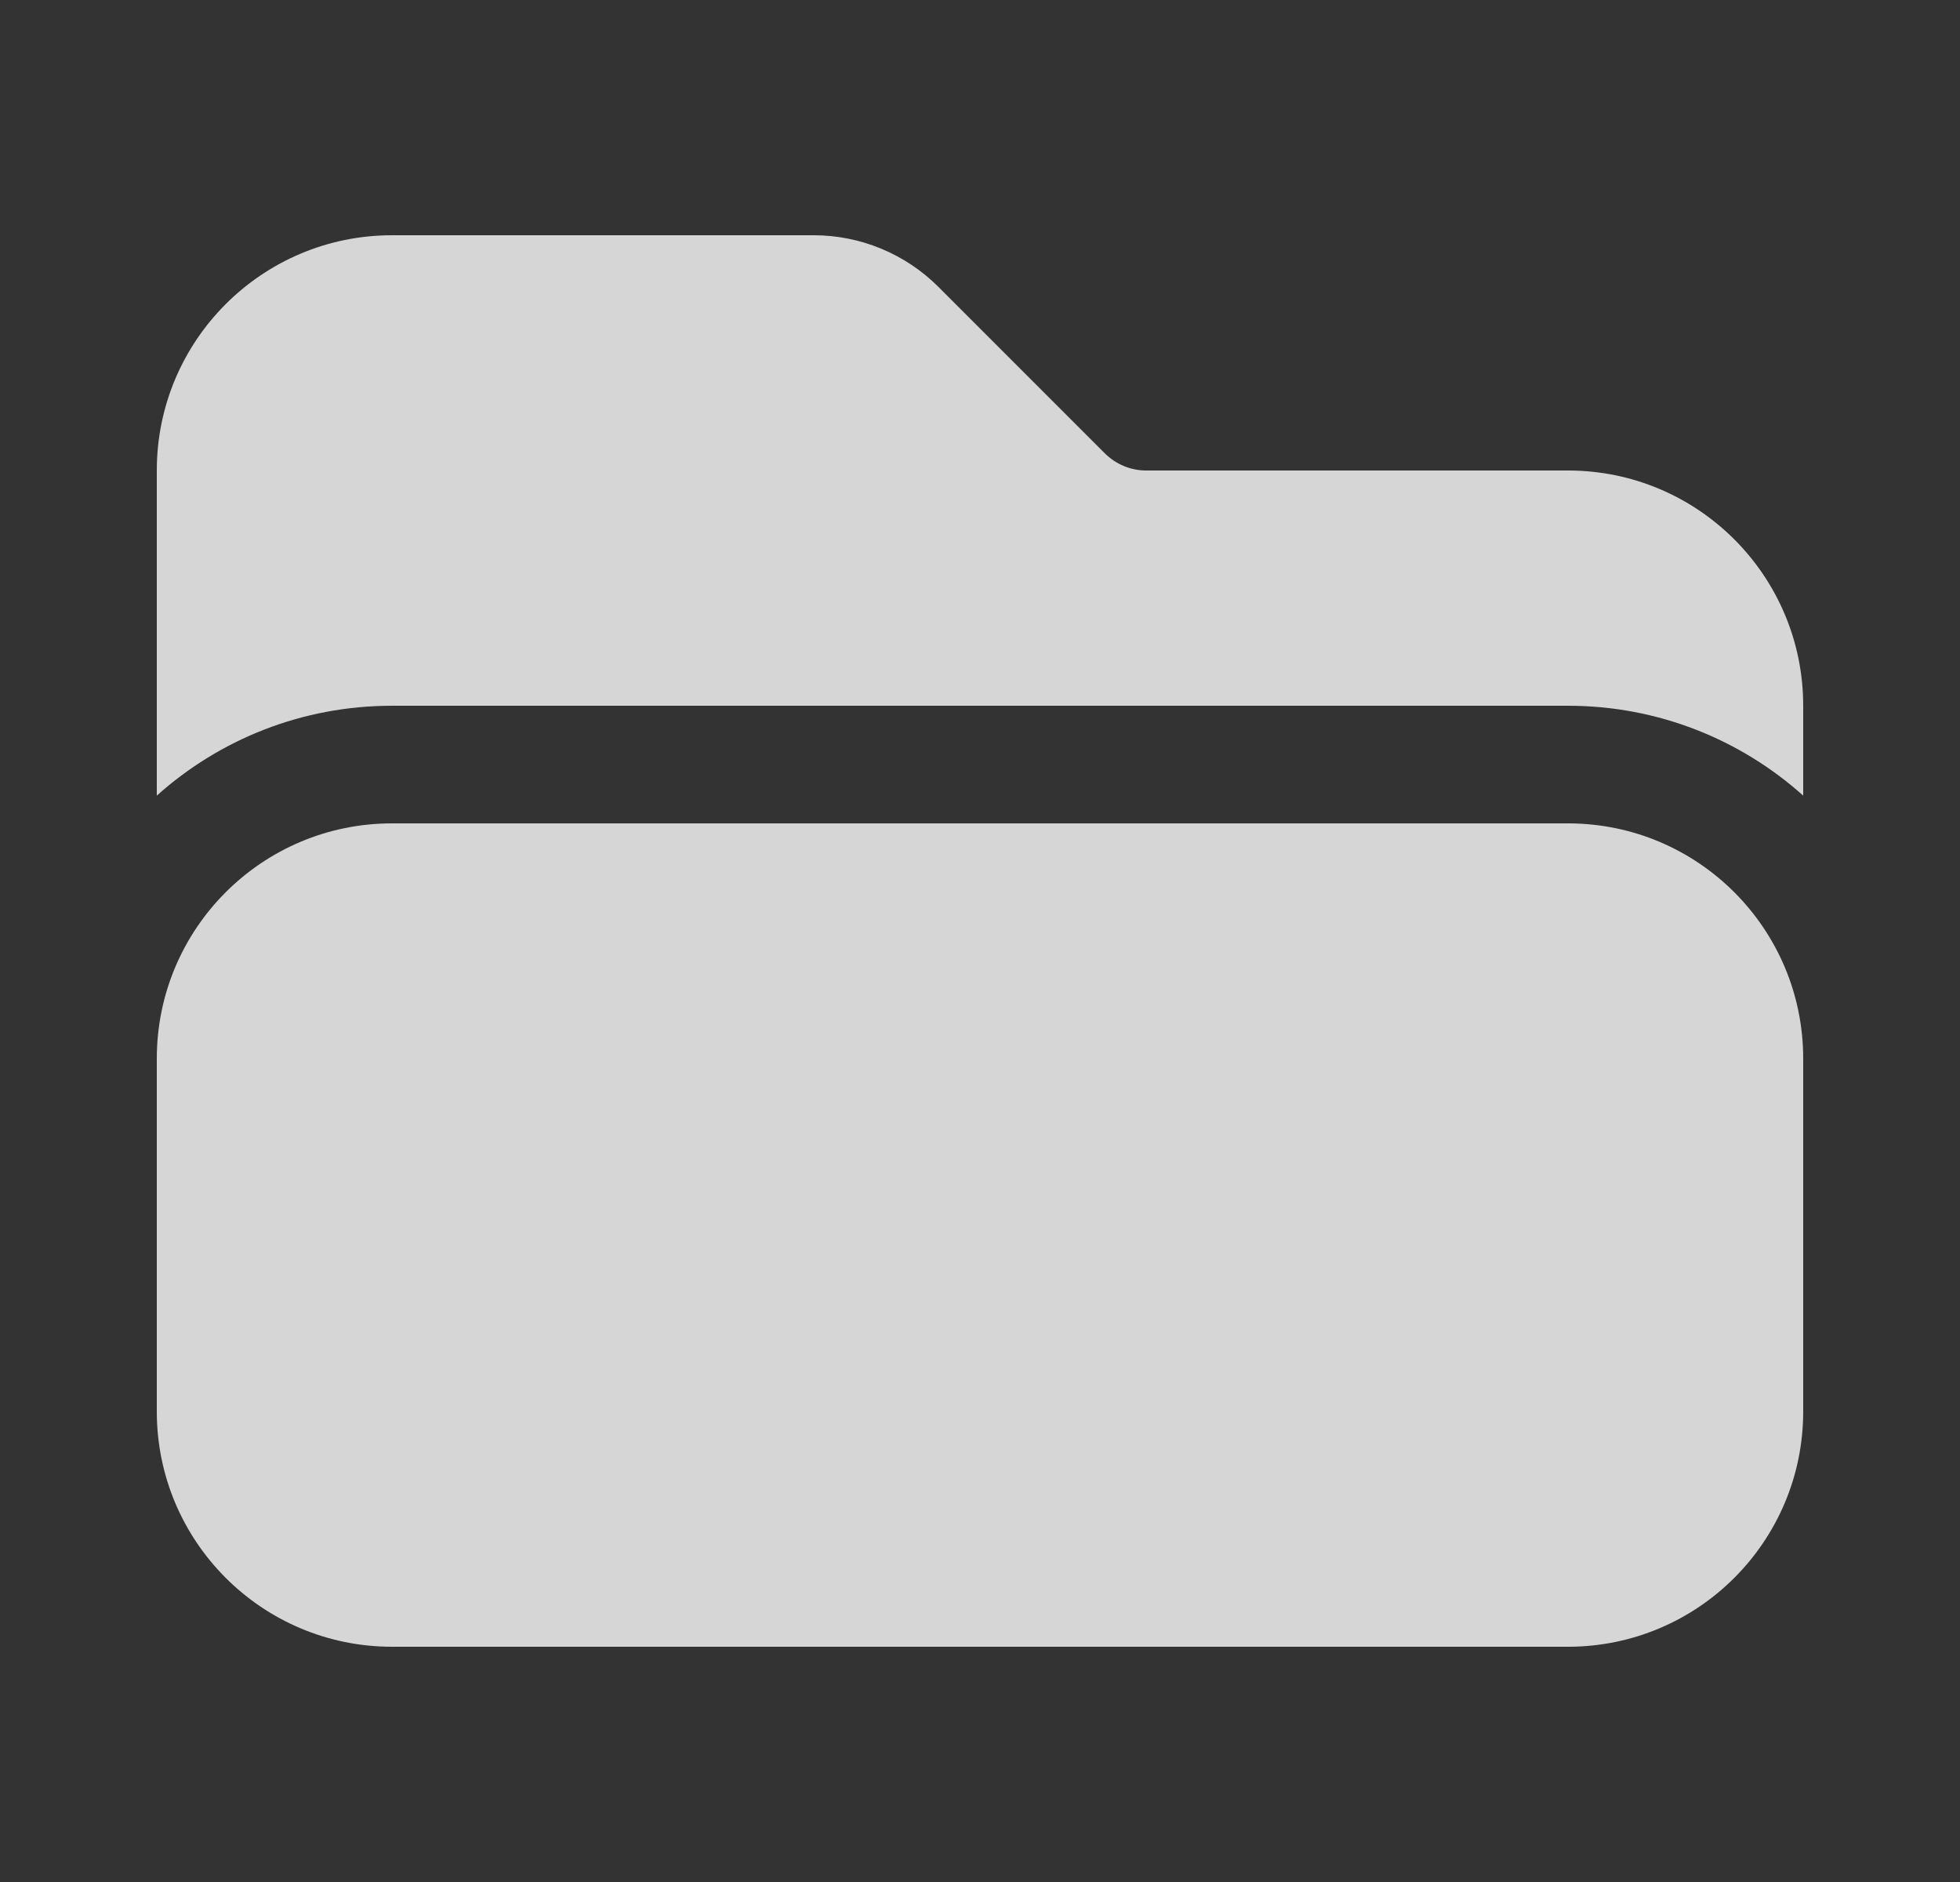
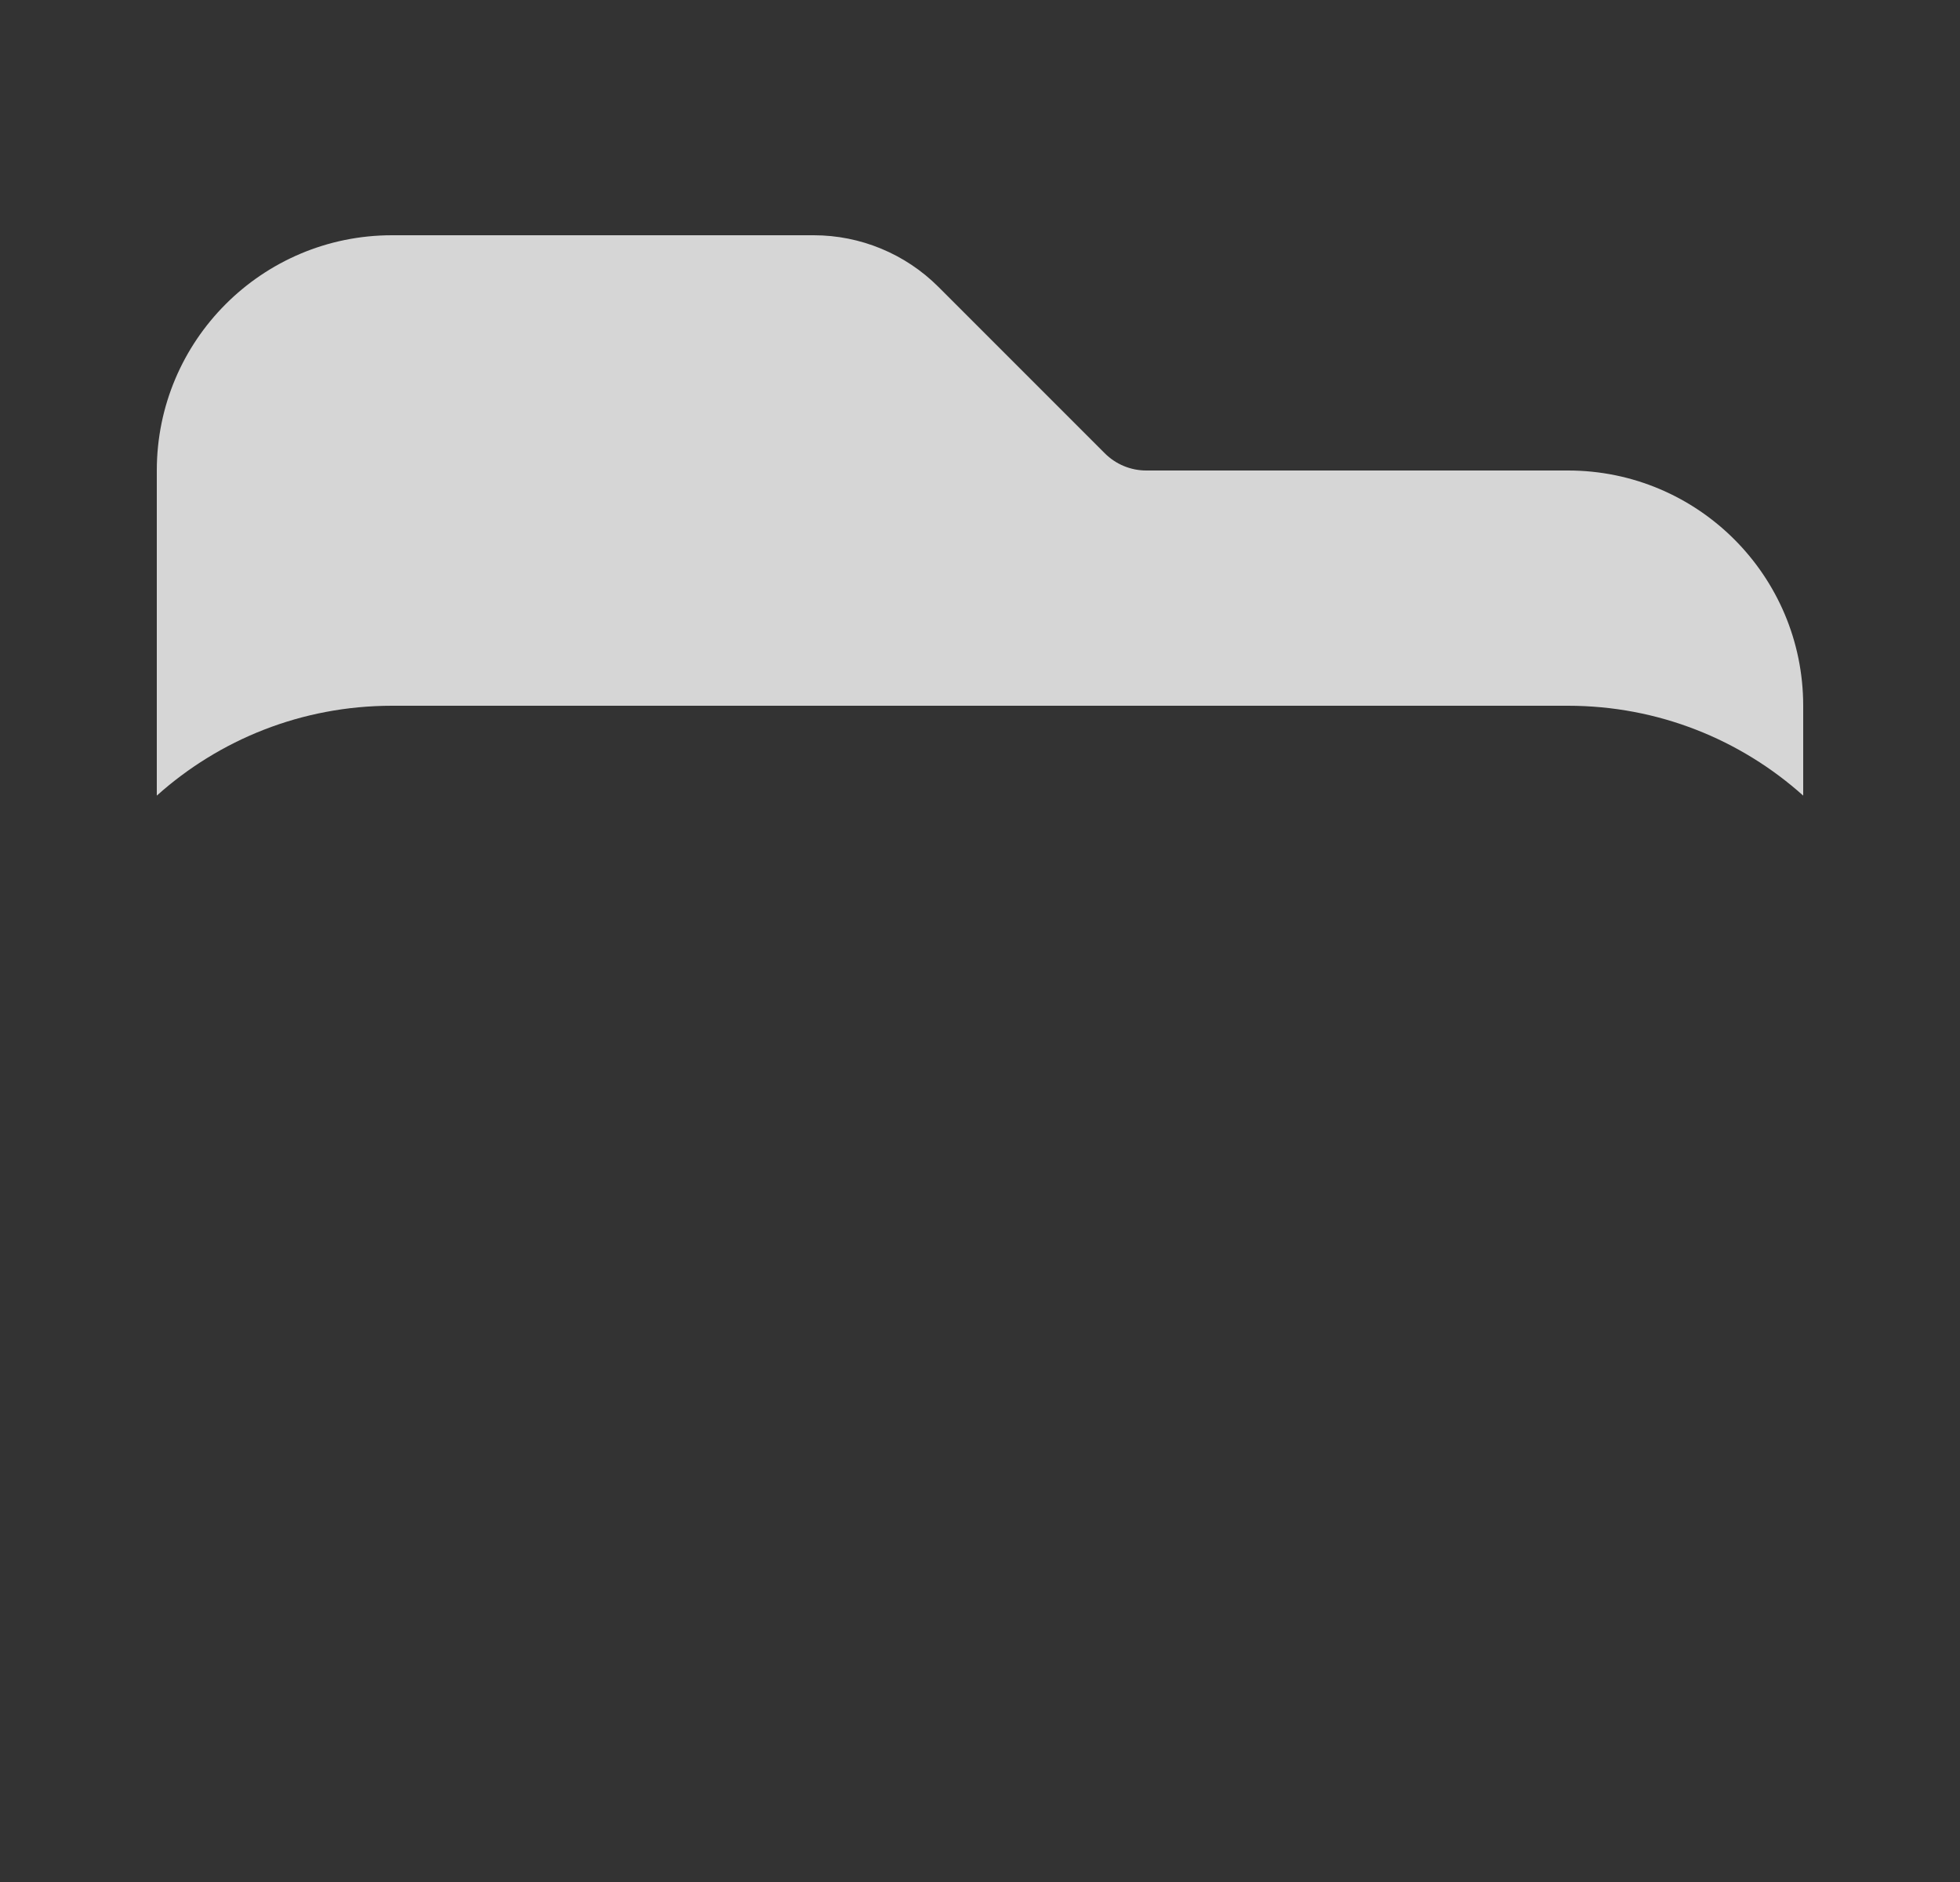
<svg xmlns="http://www.w3.org/2000/svg" width="25" height="24" viewBox="0 0 25 24" fill="none">
  <rect x="0" y="0" width="25" height="24" fill="#333333" stroke="none" />
-   <path d="M20 21C21.657 21 23 19.657 23 18V13.5C23 11.843 21.657 10.5 20 10.5H5C3.343 10.5 2 11.843 2 13.5V18C2 19.657 3.343 21 5 21H20Z" fill="white" fill-opacity="0.8" />
  <path d="M2 10.146V6C2 4.343 3.343 3 5 3H10.379C10.975 3 11.548 3.237 11.97 3.659L14.091 5.78C14.232 5.921 14.422 6 14.621 6H20C21.657 6 23 7.343 23 9V10.146C22.204 9.433 21.152 9 20 9H5C3.847 9 2.796 9.433 2 10.146Z" fill="white" fill-opacity="0.8" />
</svg>